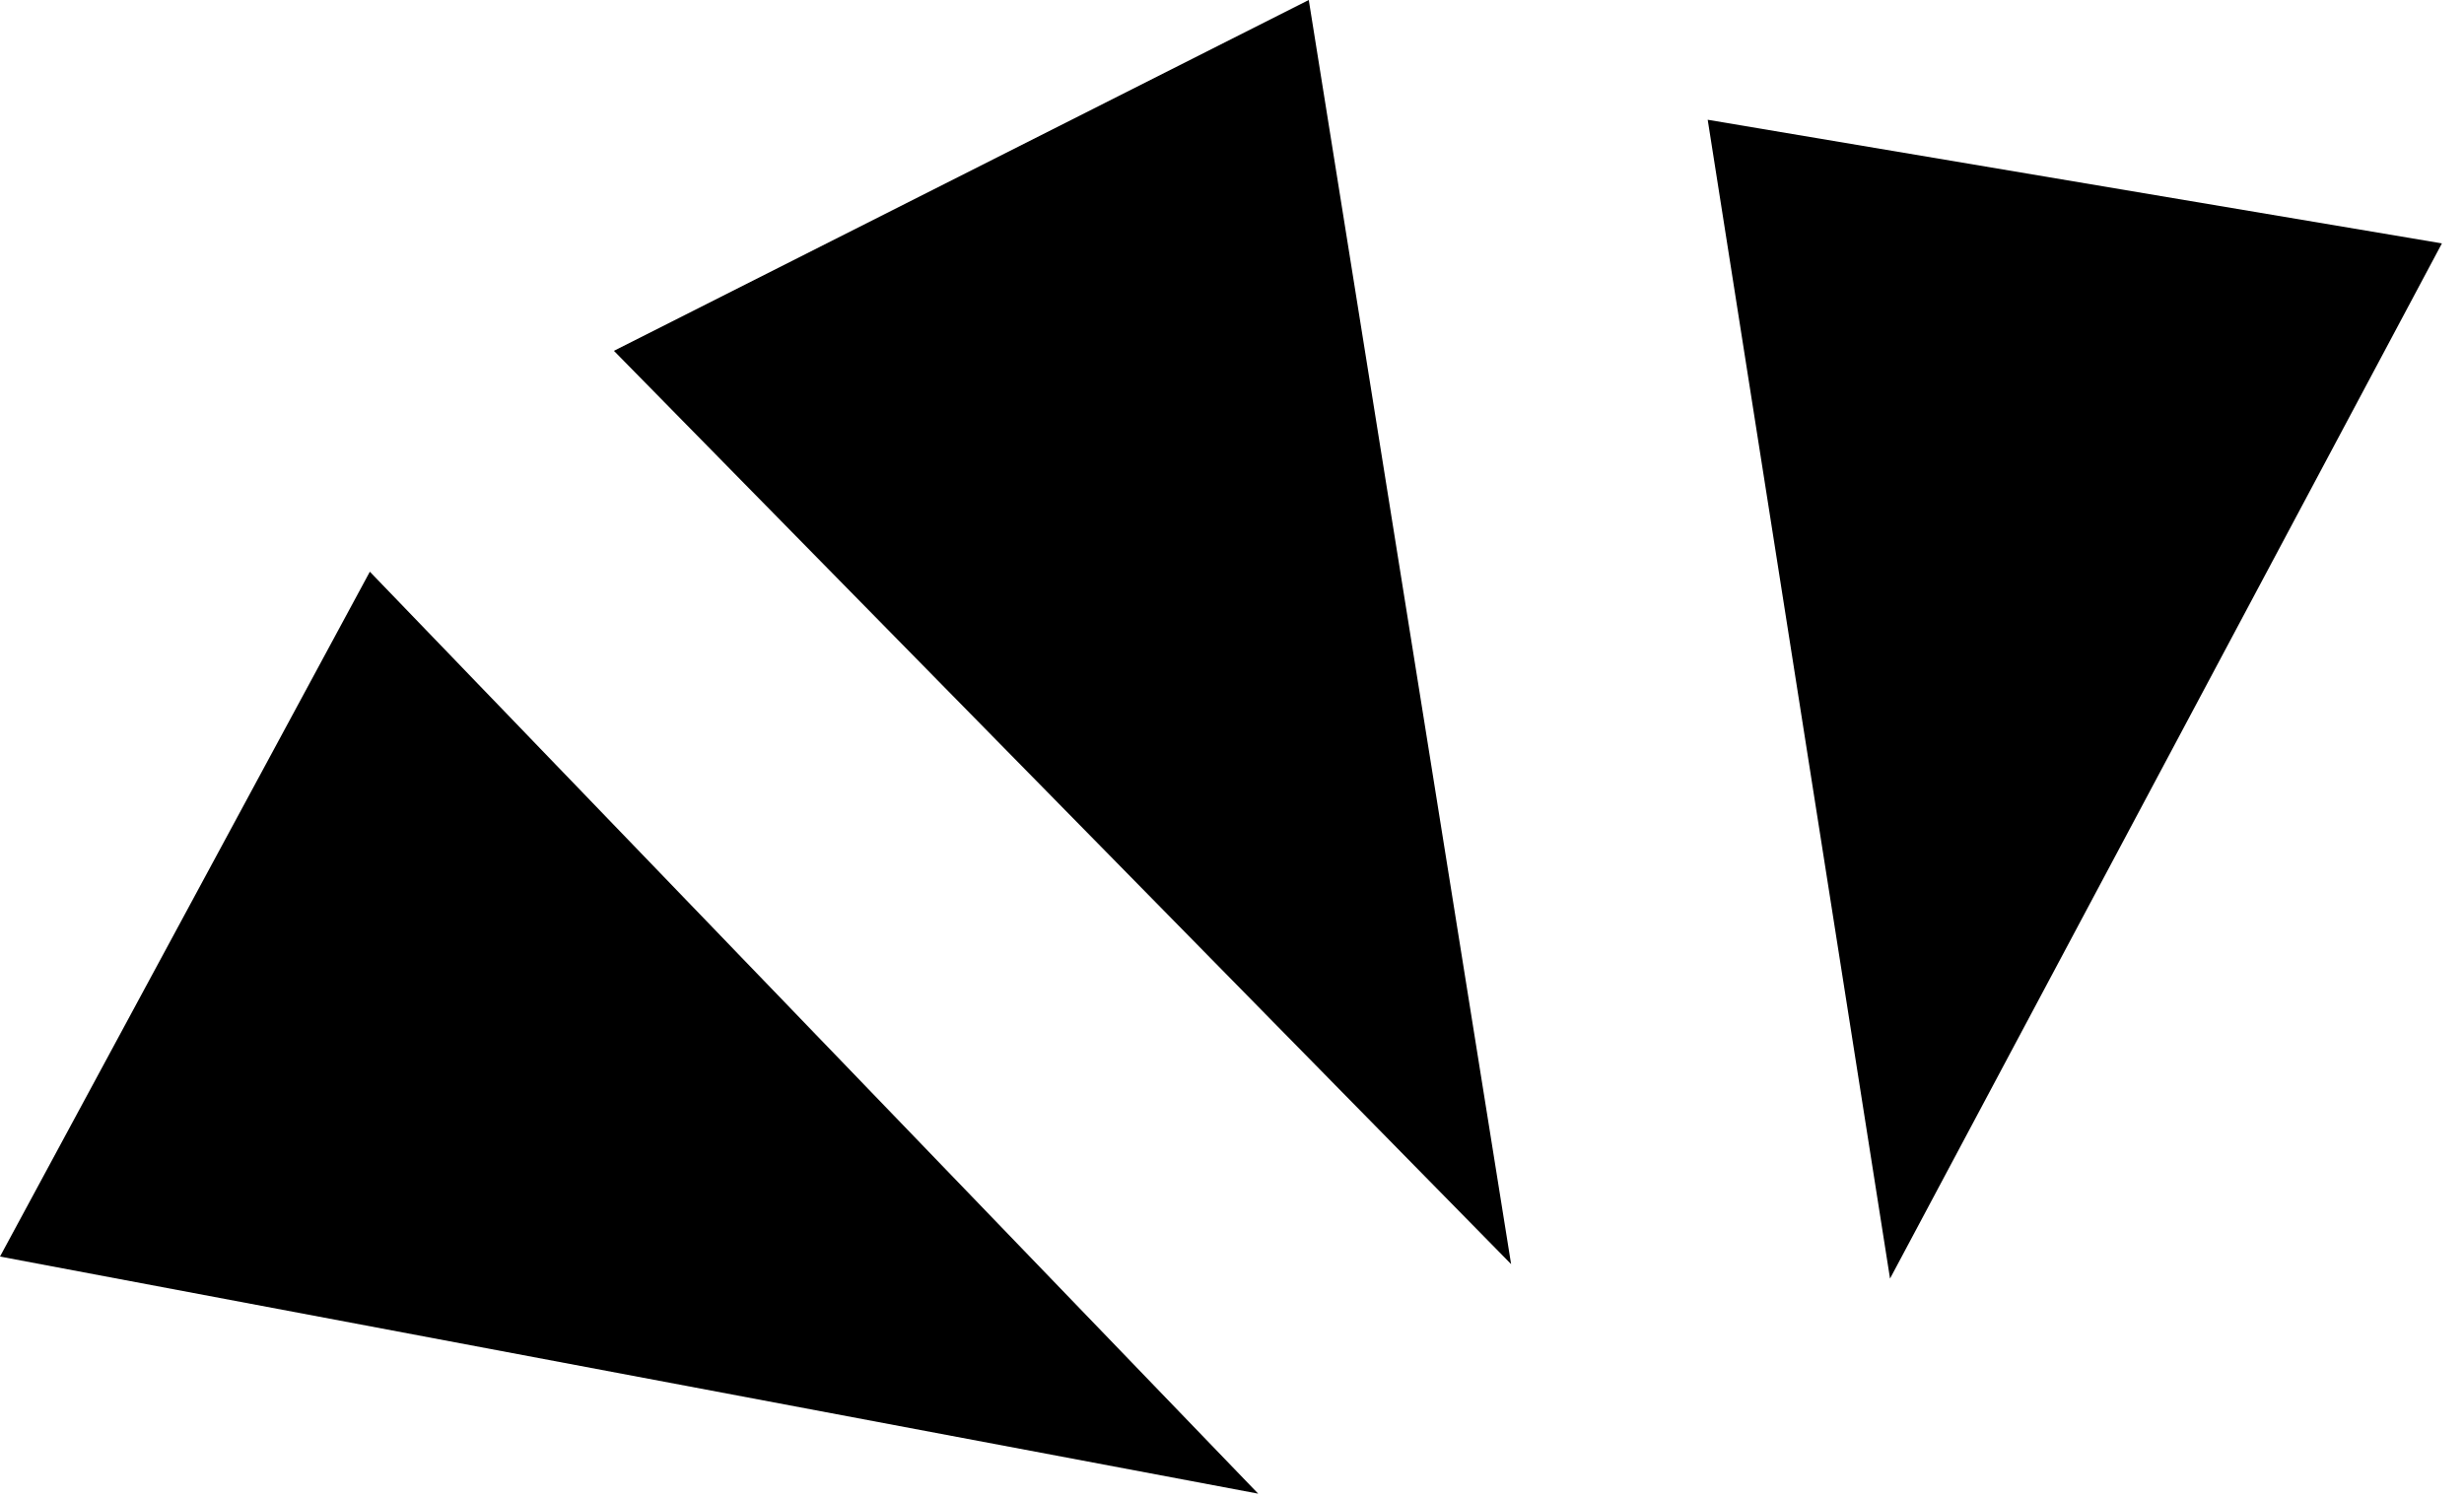
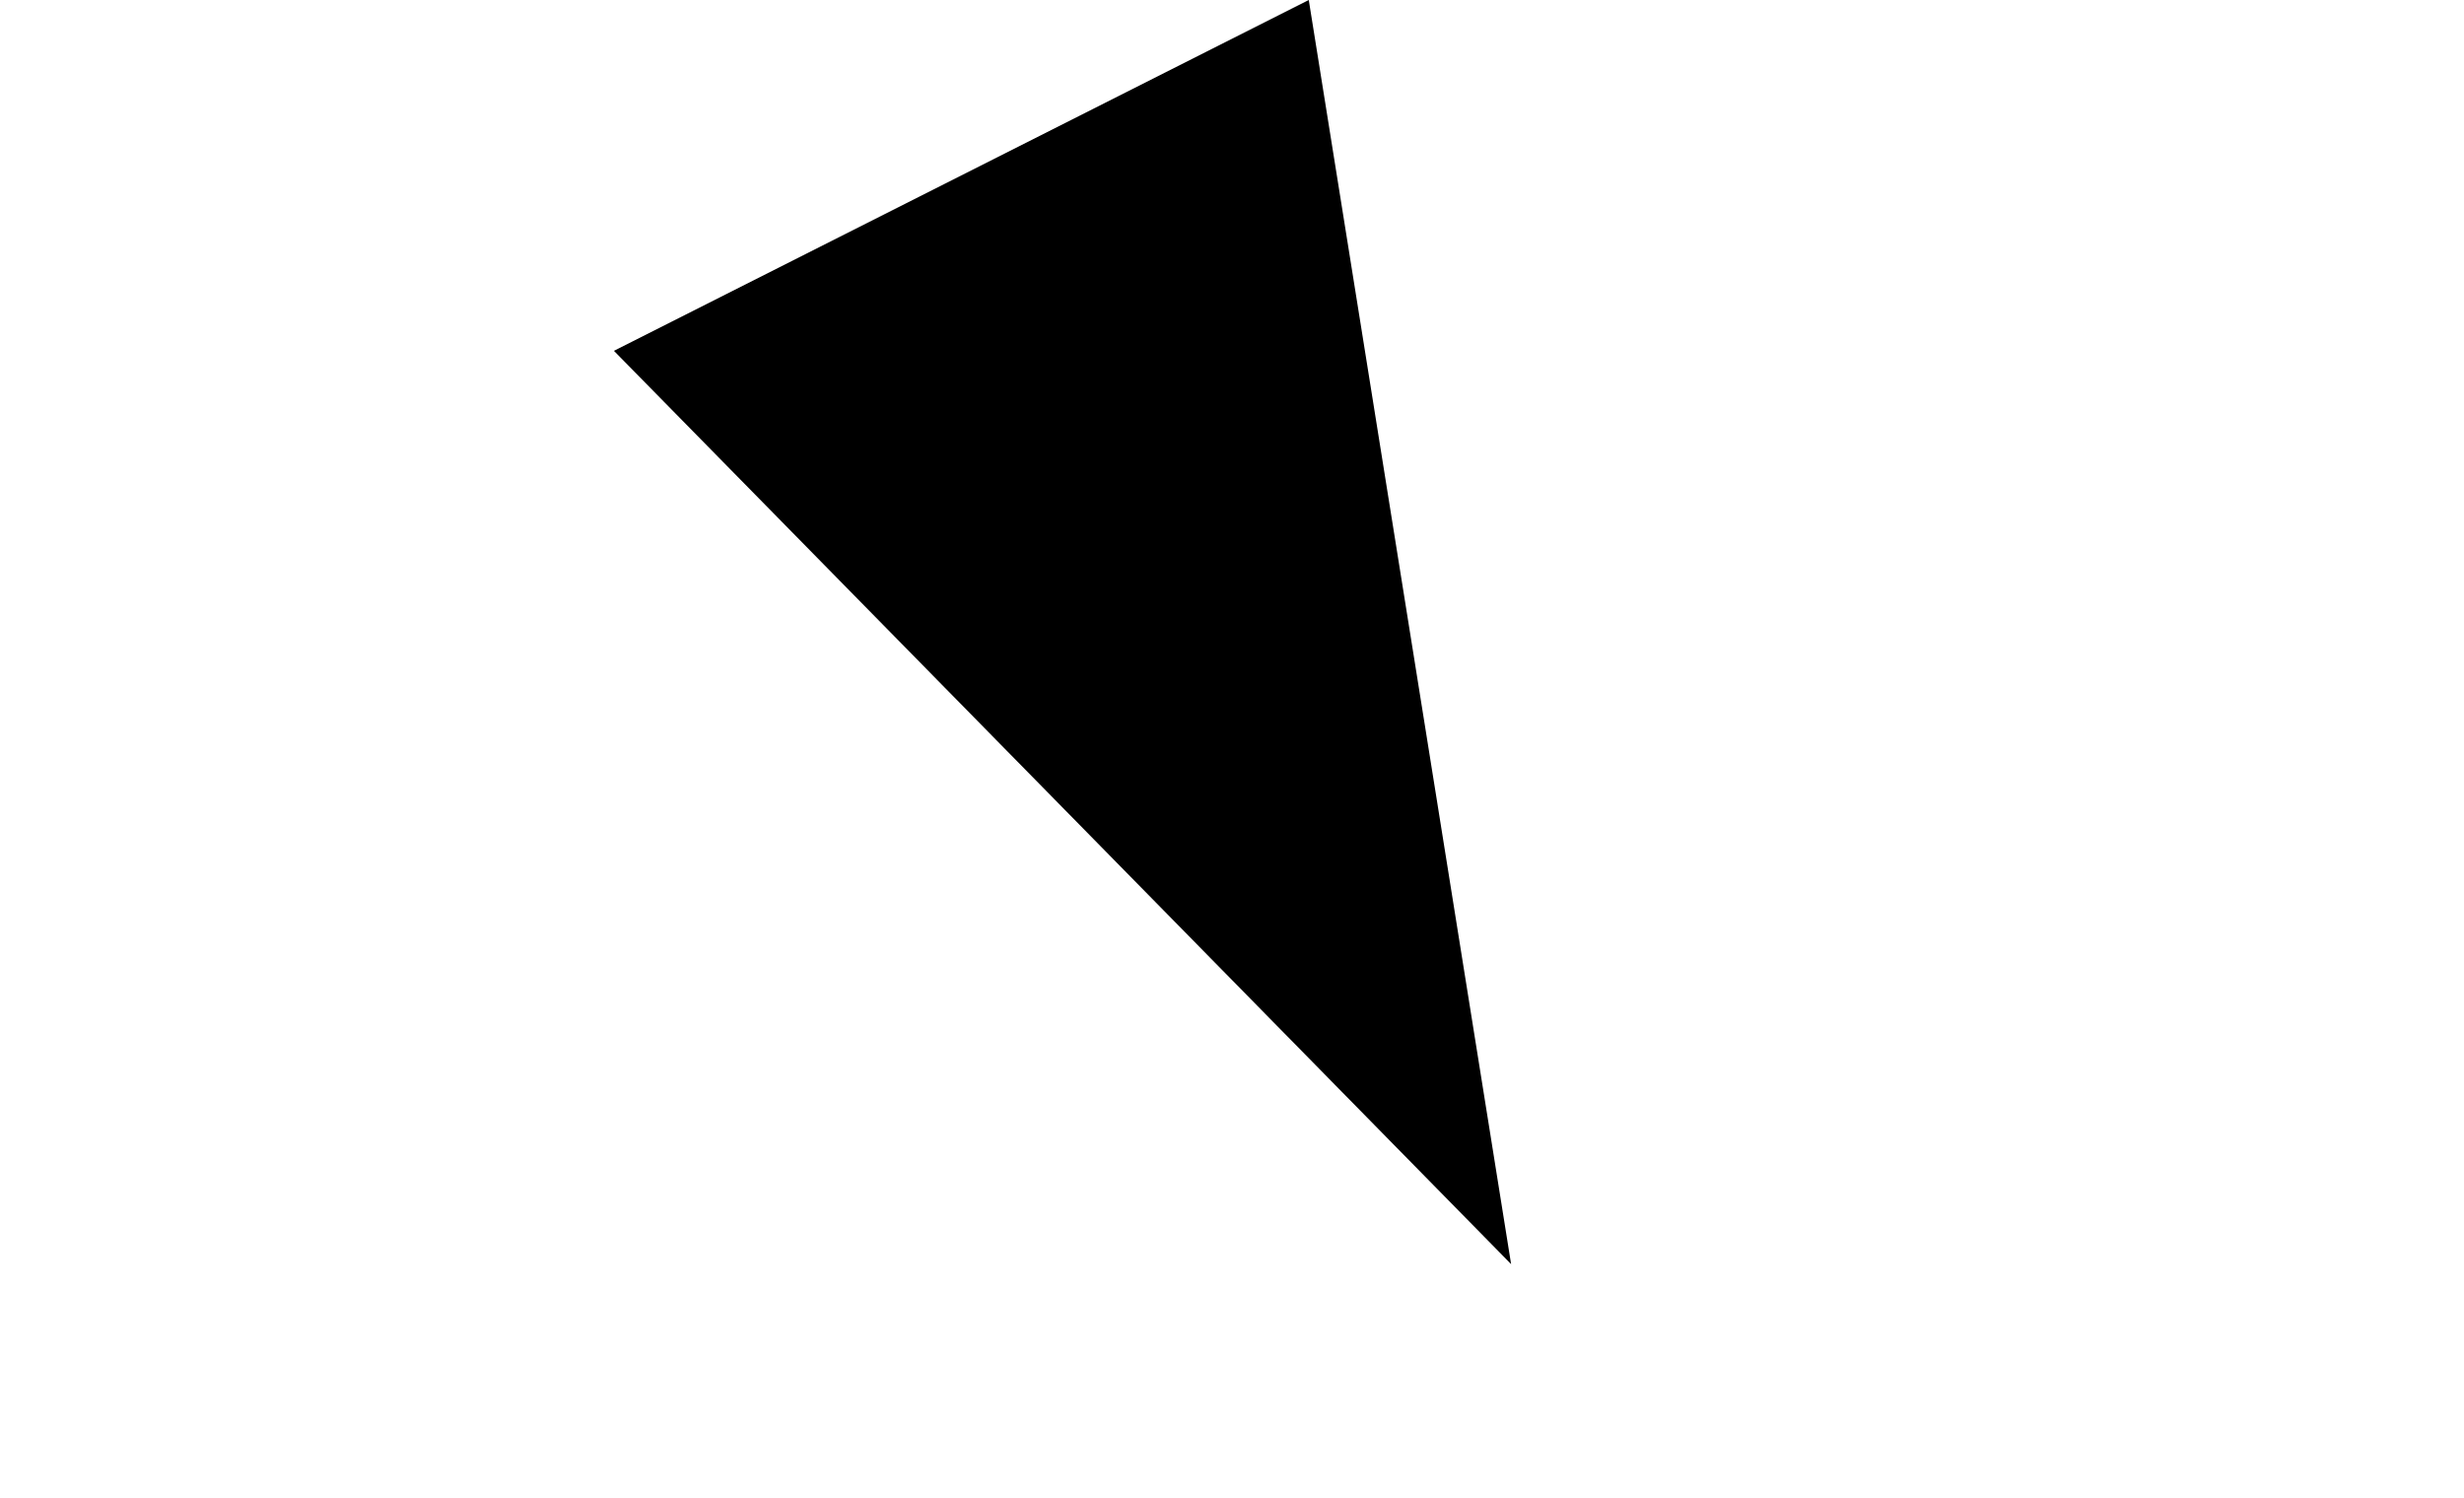
<svg xmlns="http://www.w3.org/2000/svg" width="51" height="31" viewBox="0 0 51 31" fill="none">
-   <path d="M26.042 30.918L0 26.01L7.655 11.834L26.042 30.918Z" fill="black" />
  <path d="M31.277 26.167L12.707 7.262L27.089 0L31.277 26.167Z" fill="black" />
-   <path d="M39.12 26.466L35.346 2.479L50.543 5.038L39.12 26.466Z" fill="black" />
</svg>